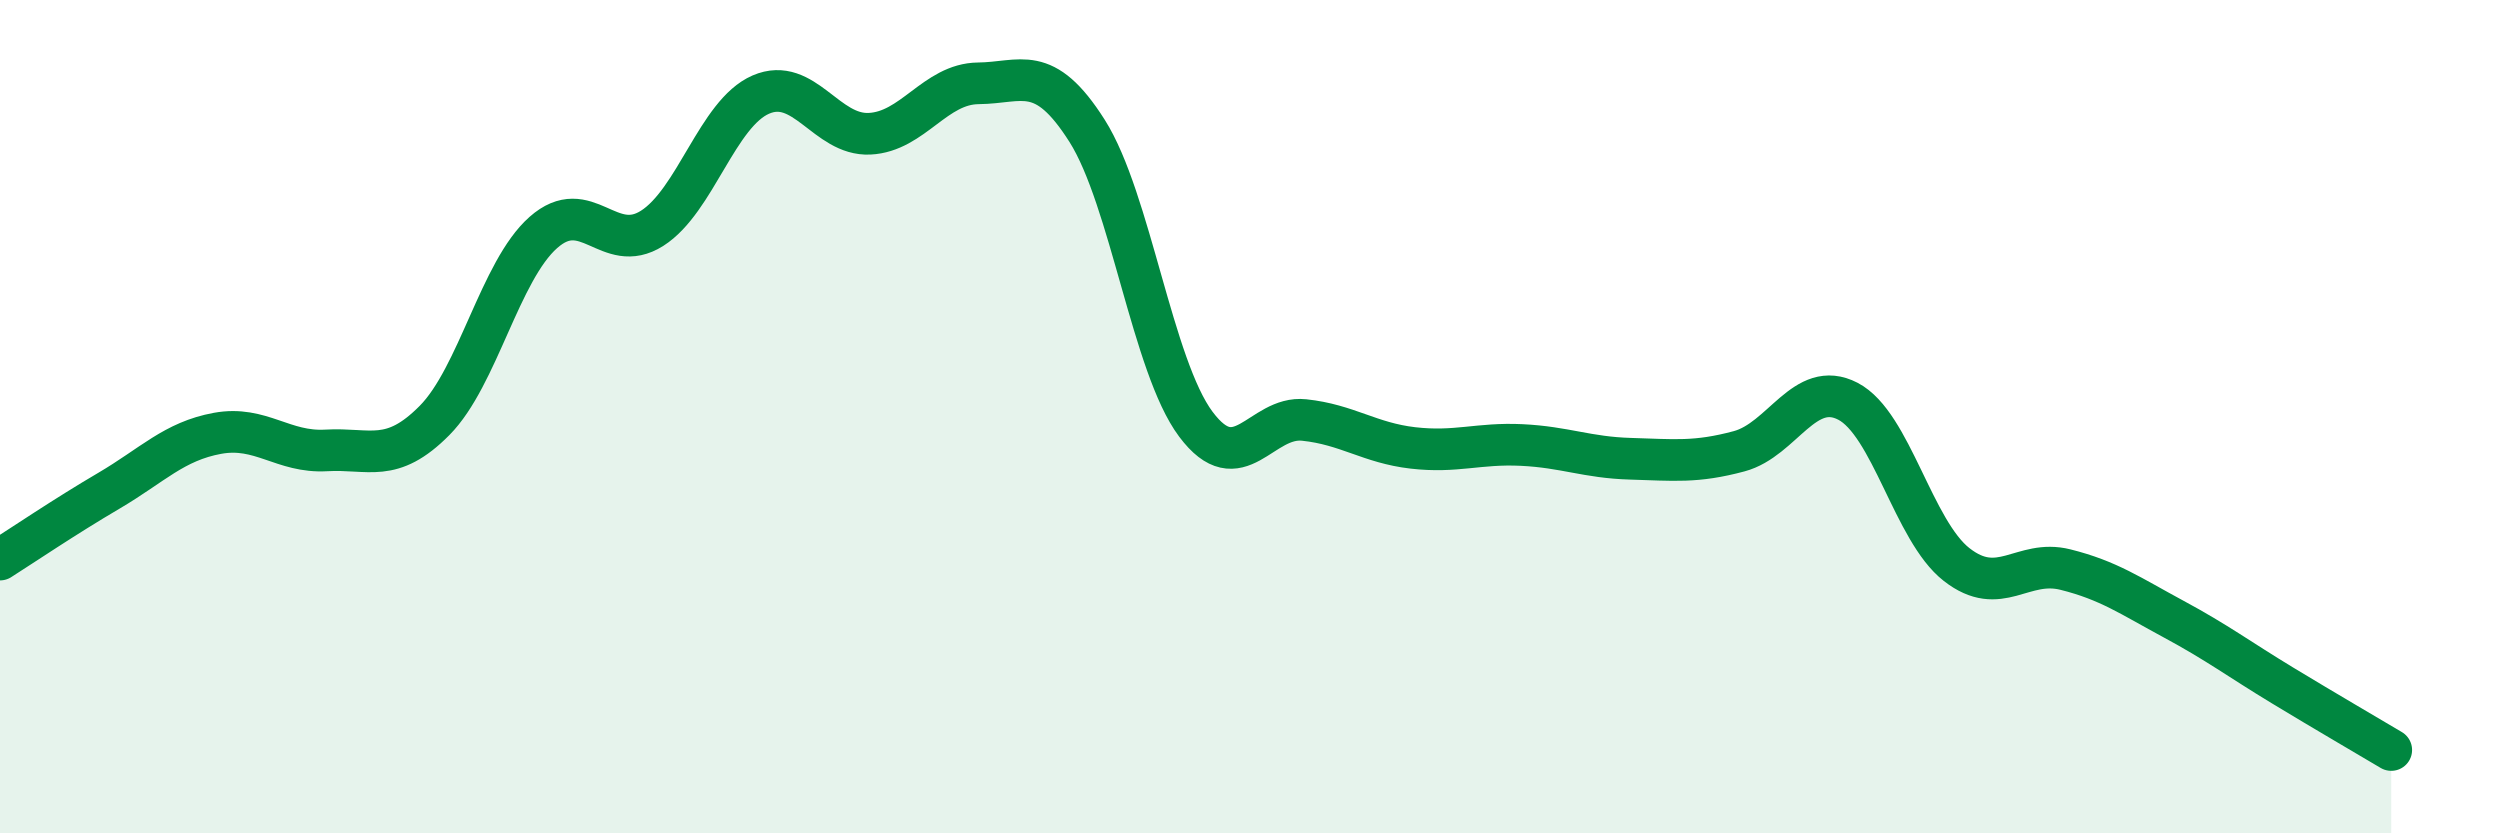
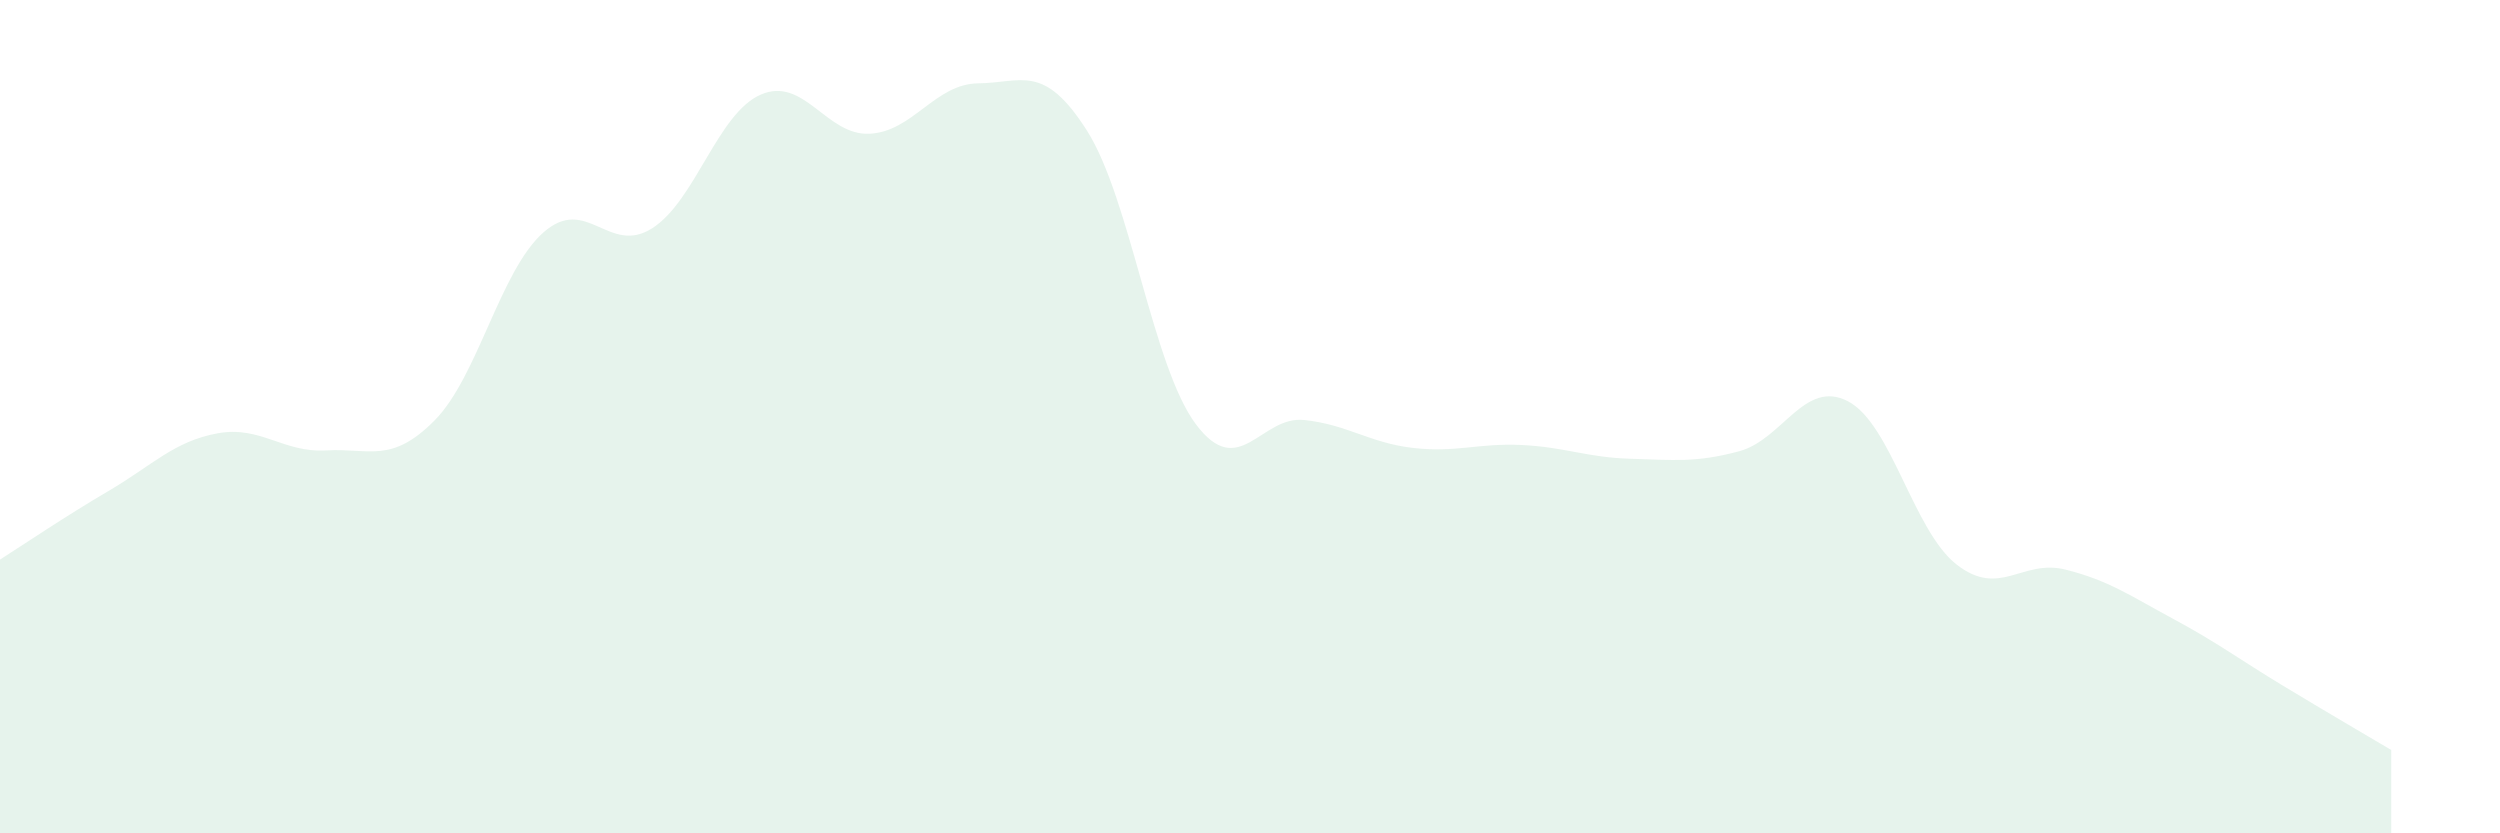
<svg xmlns="http://www.w3.org/2000/svg" width="60" height="20" viewBox="0 0 60 20">
  <path d="M 0,13.43 C 0.52,13.1 1.57,12.39 2.61,11.78 C 3.65,11.17 4.18,10.59 5.22,10.4 C 6.26,10.21 6.79,10.87 7.83,10.81 C 8.87,10.75 9.39,11.14 10.43,10.09 C 11.47,9.04 12,6.5 13.04,5.58 C 14.08,4.66 14.61,6.14 15.65,5.48 C 16.69,4.82 17.22,2.72 18.26,2.27 C 19.3,1.82 19.83,3.26 20.87,3.21 C 21.91,3.16 22.44,2.01 23.48,2 C 24.52,1.99 25.05,1.5 26.09,3.14 C 27.13,4.78 27.66,8.79 28.7,10.18 C 29.74,11.57 30.26,9.97 31.3,10.08 C 32.34,10.19 32.87,10.63 33.91,10.75 C 34.95,10.87 35.48,10.63 36.52,10.68 C 37.56,10.73 38.09,10.98 39.13,11.01 C 40.17,11.04 40.7,11.11 41.74,10.83 C 42.78,10.55 43.31,9.09 44.35,9.63 C 45.39,10.17 45.92,12.74 46.96,13.55 C 48,14.36 48.53,13.41 49.57,13.67 C 50.61,13.93 51.13,14.3 52.17,14.86 C 53.21,15.42 53.74,15.82 54.78,16.45 C 55.82,17.08 56.87,17.69 57.39,18L57.39 20L0 20Z" fill="#008740" opacity="0.1" stroke-linecap="round" stroke-linejoin="round" />
-   <path d="M 0,13.43 C 0.52,13.1 1.57,12.39 2.61,11.78 C 3.65,11.17 4.18,10.59 5.22,10.4 C 6.26,10.21 6.79,10.87 7.83,10.81 C 8.87,10.75 9.39,11.14 10.43,10.09 C 11.47,9.04 12,6.5 13.04,5.58 C 14.08,4.66 14.61,6.14 15.65,5.48 C 16.69,4.82 17.22,2.72 18.26,2.27 C 19.3,1.82 19.83,3.26 20.87,3.21 C 21.91,3.16 22.44,2.01 23.48,2 C 24.52,1.99 25.05,1.5 26.09,3.14 C 27.13,4.78 27.66,8.79 28.7,10.18 C 29.74,11.57 30.26,9.97 31.3,10.08 C 32.34,10.19 32.87,10.63 33.91,10.75 C 34.95,10.87 35.48,10.63 36.52,10.68 C 37.56,10.73 38.09,10.98 39.13,11.01 C 40.17,11.04 40.7,11.11 41.74,10.83 C 42.78,10.55 43.31,9.09 44.35,9.63 C 45.39,10.17 45.92,12.74 46.96,13.55 C 48,14.36 48.53,13.41 49.57,13.67 C 50.61,13.93 51.13,14.3 52.17,14.86 C 53.21,15.42 53.74,15.82 54.78,16.45 C 55.82,17.08 56.87,17.69 57.39,18" stroke="#008740" stroke-width="1" fill="none" stroke-linecap="round" stroke-linejoin="round" />
</svg>